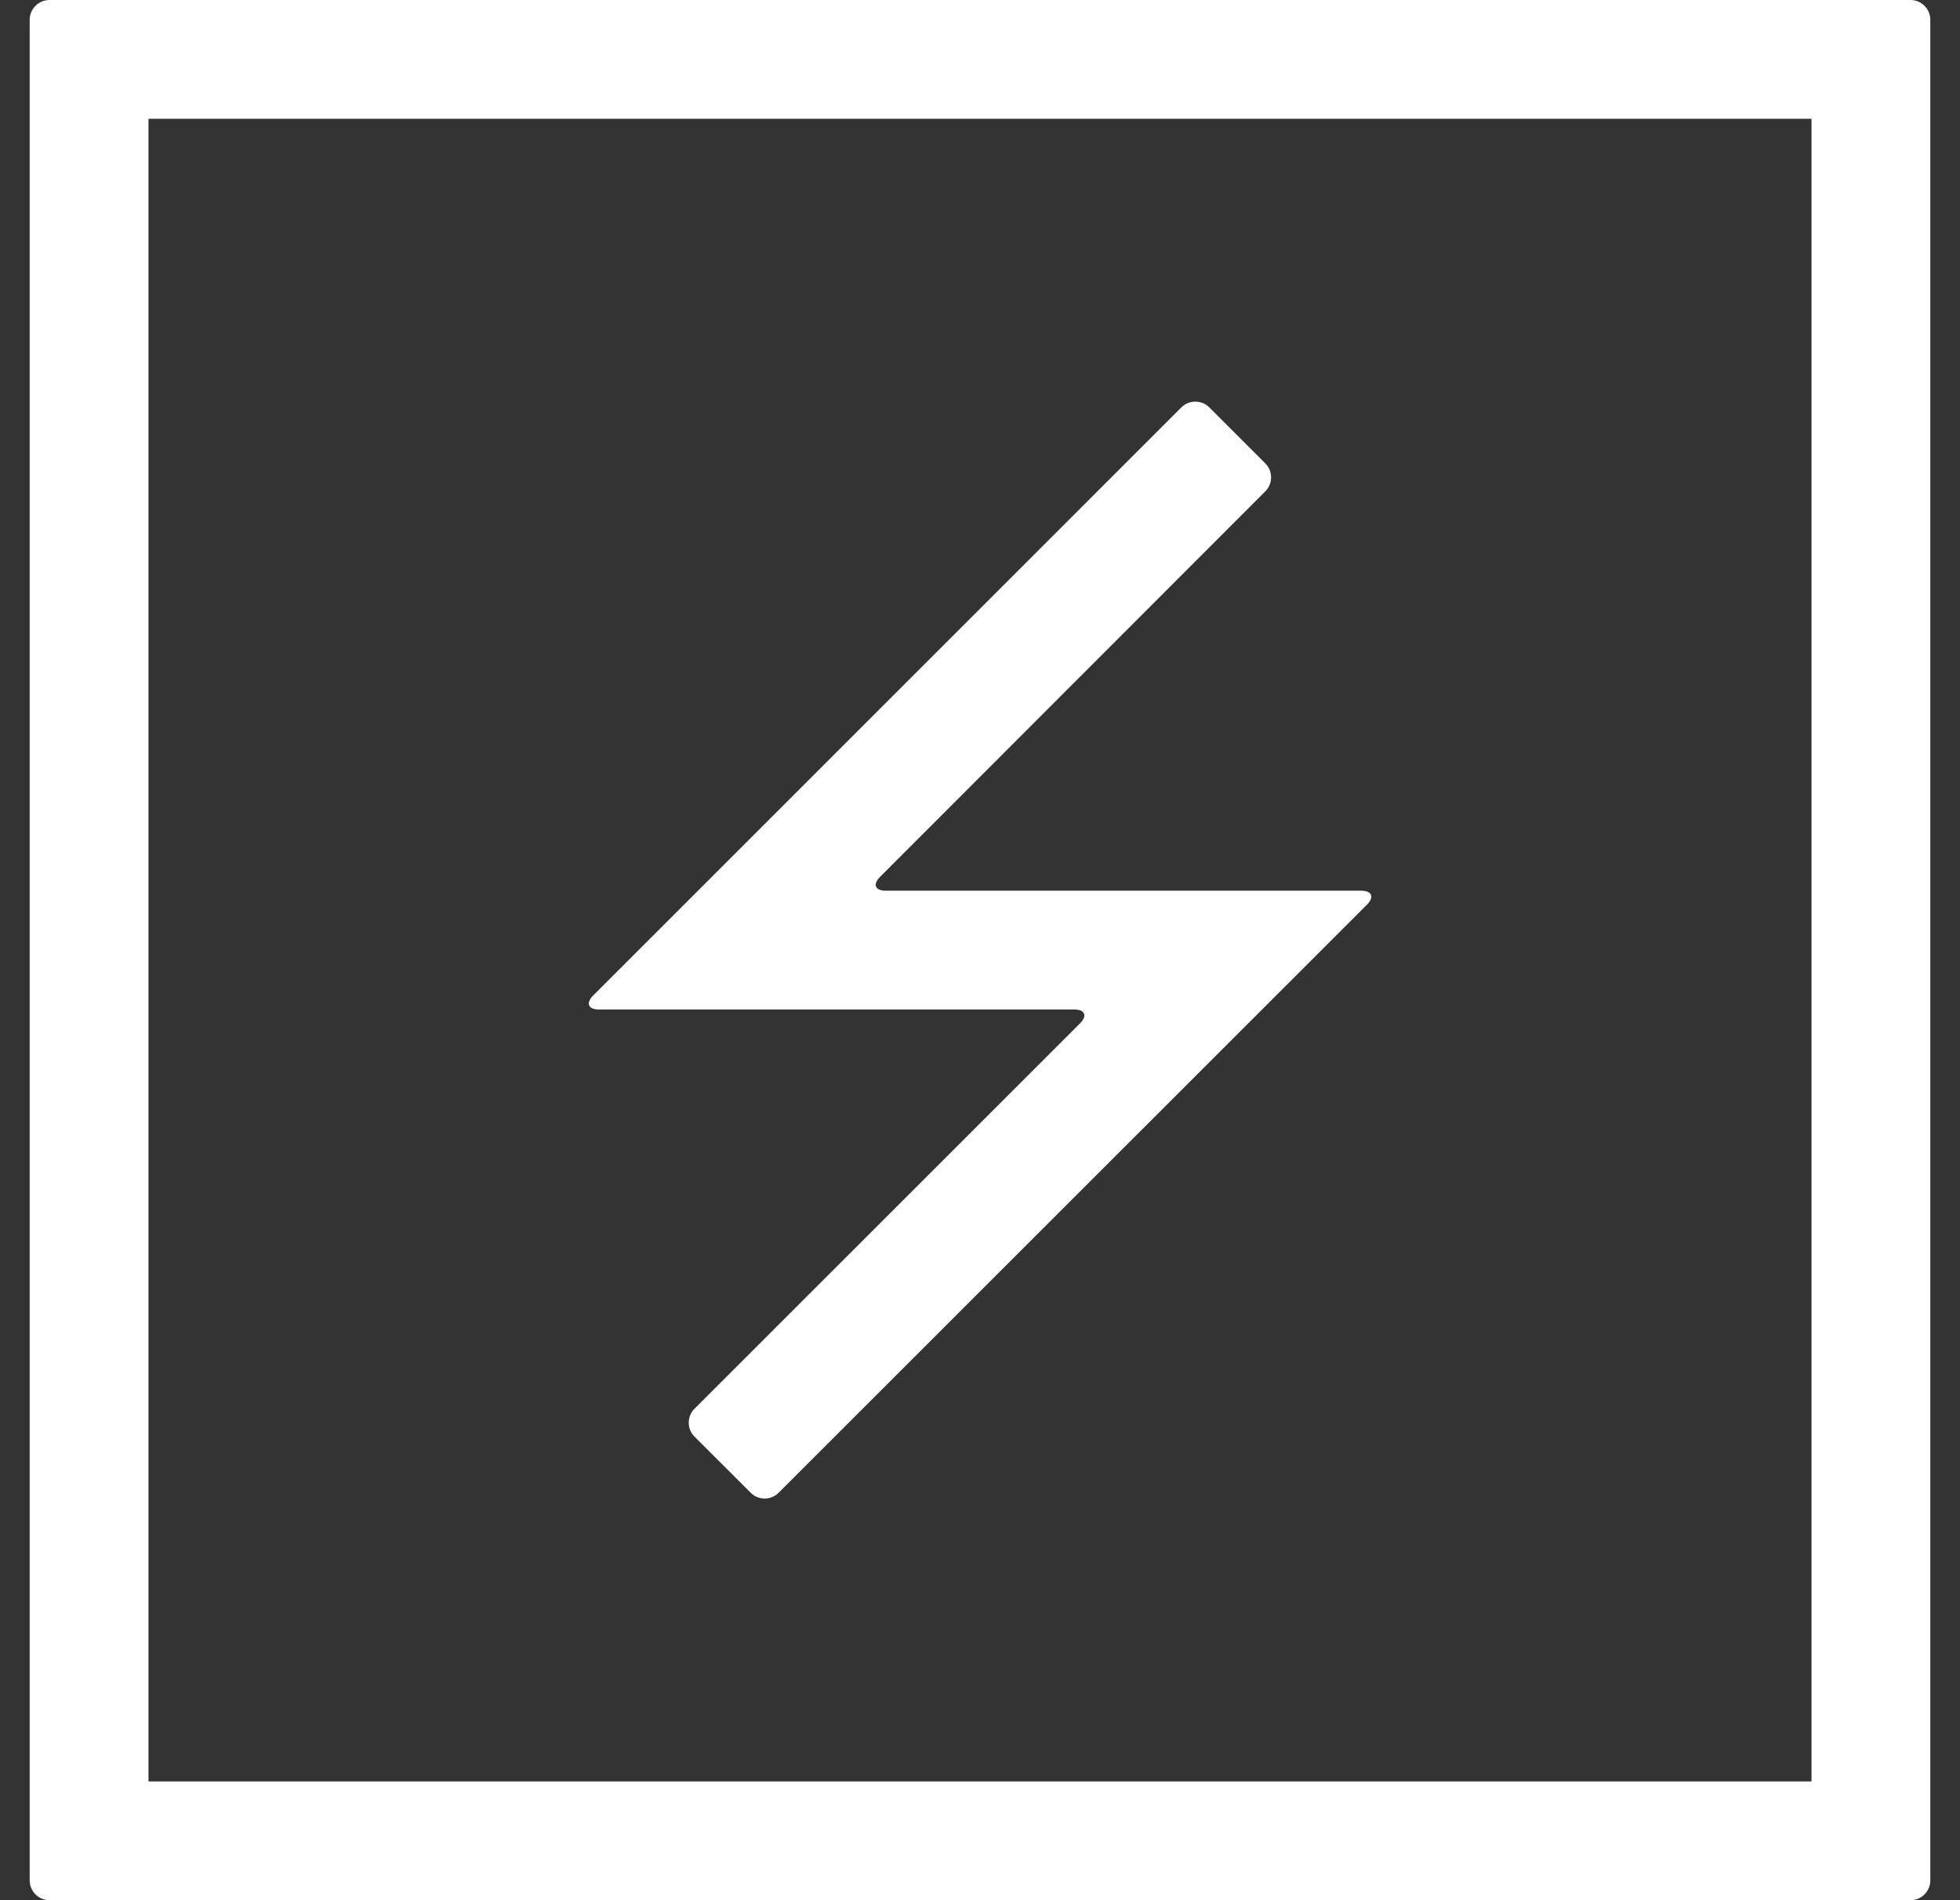
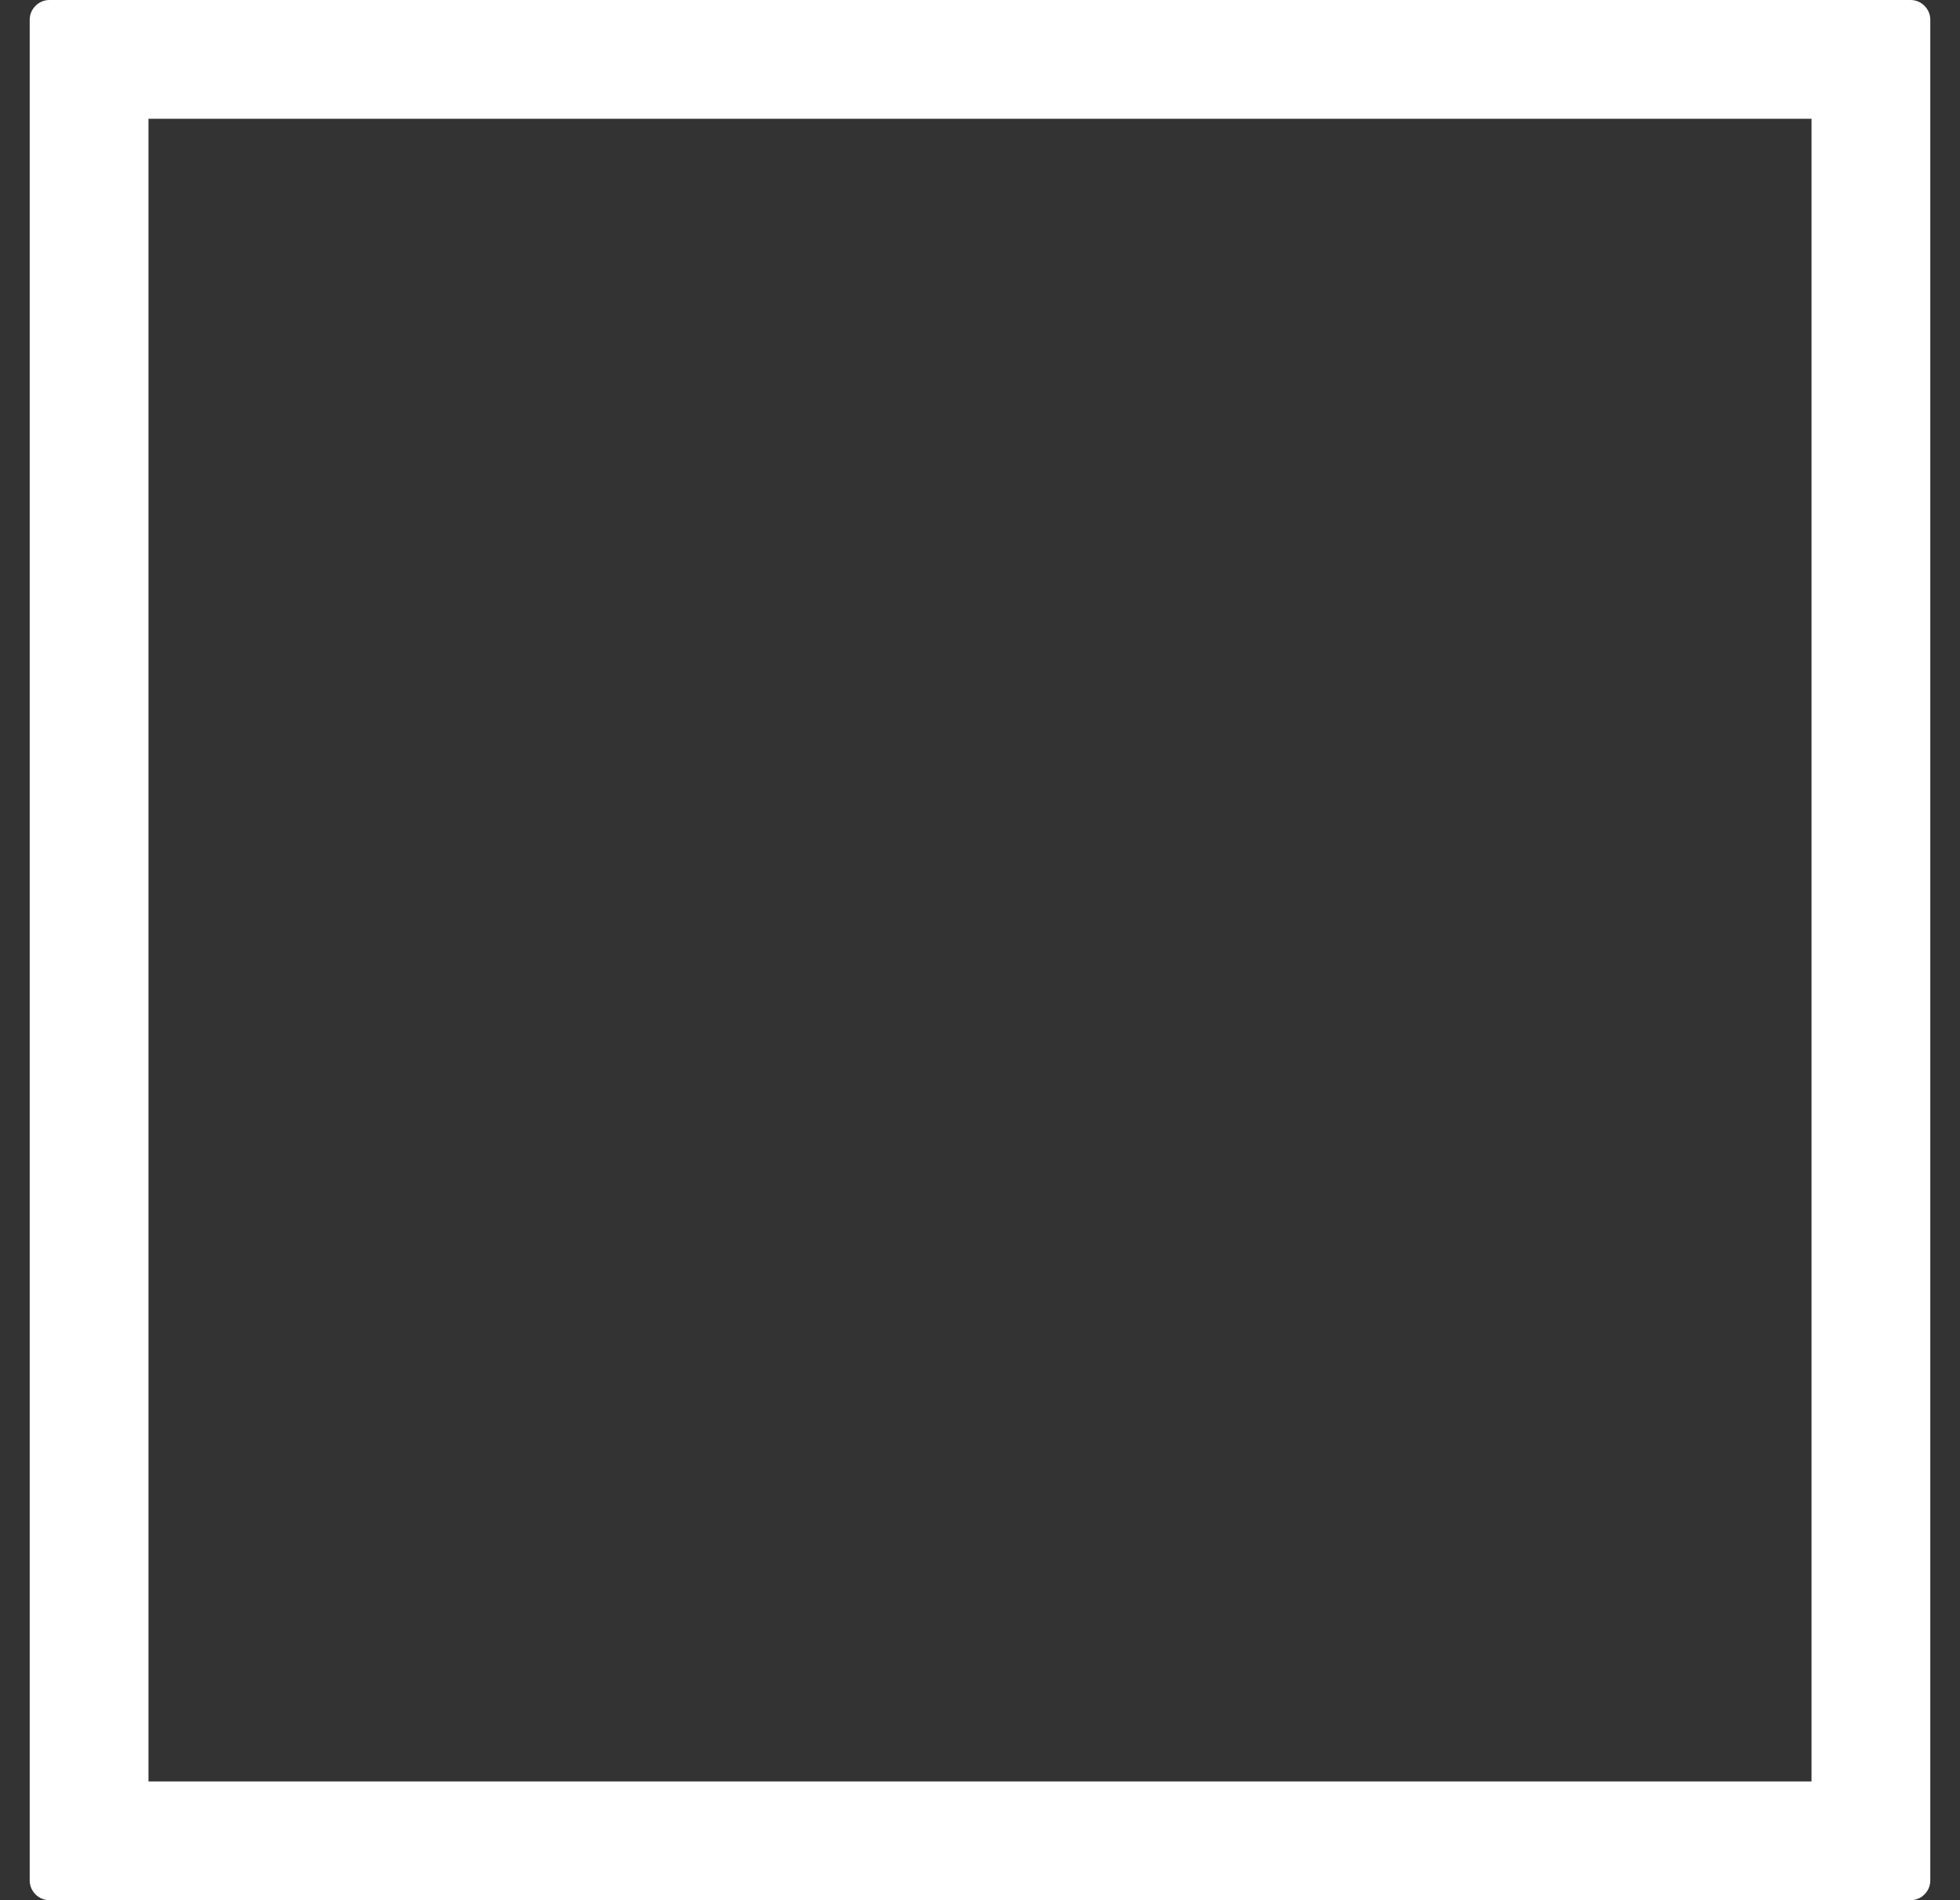
<svg xmlns="http://www.w3.org/2000/svg" width="33" height="32" viewBox="0 0 33 32" fill="none">
  <rect x="0" y="0" width="33" height="32" fill="#333333" stroke="none" />
  <path d="M30.5 2V30H2.5V2H30.5ZM32.167 0H0.833C0.745 0 0.66 0.035 0.598 0.098C0.535 0.16 0.5 0.245 0.5 0.333V31.667C0.5 31.755 0.535 31.84 0.598 31.902C0.66 31.965 0.745 32 0.833 32H32.167C32.255 32 32.34 31.965 32.402 31.902C32.465 31.84 32.5 31.755 32.5 31.667V0.333C32.5 0.245 32.465 0.16 32.402 0.098C32.34 0.035 32.255 0 32.167 0Z" fill="white" />
-   <path d="M13.11 25.138C13.048 25.201 12.963 25.236 12.875 25.236C12.786 25.236 12.701 25.201 12.639 25.138L11.694 24.194C11.631 24.131 11.596 24.047 11.596 23.958C11.596 23.87 11.631 23.785 11.694 23.723L18.183 17.235C18.313 17.106 18.267 17 18.086 17H10.086C9.902 17 9.859 16.894 9.988 16.764L19.891 6.86C19.953 6.798 20.037 6.764 20.125 6.764C20.213 6.764 20.298 6.798 20.36 6.86L21.303 7.803C21.366 7.866 21.401 7.951 21.401 8.039C21.401 8.127 21.366 8.212 21.303 8.275L14.819 14.765C14.689 14.894 14.733 15 14.916 15H22.916C23.099 15 23.143 15.106 23.014 15.236L13.11 25.138Z" fill="white" />
</svg>